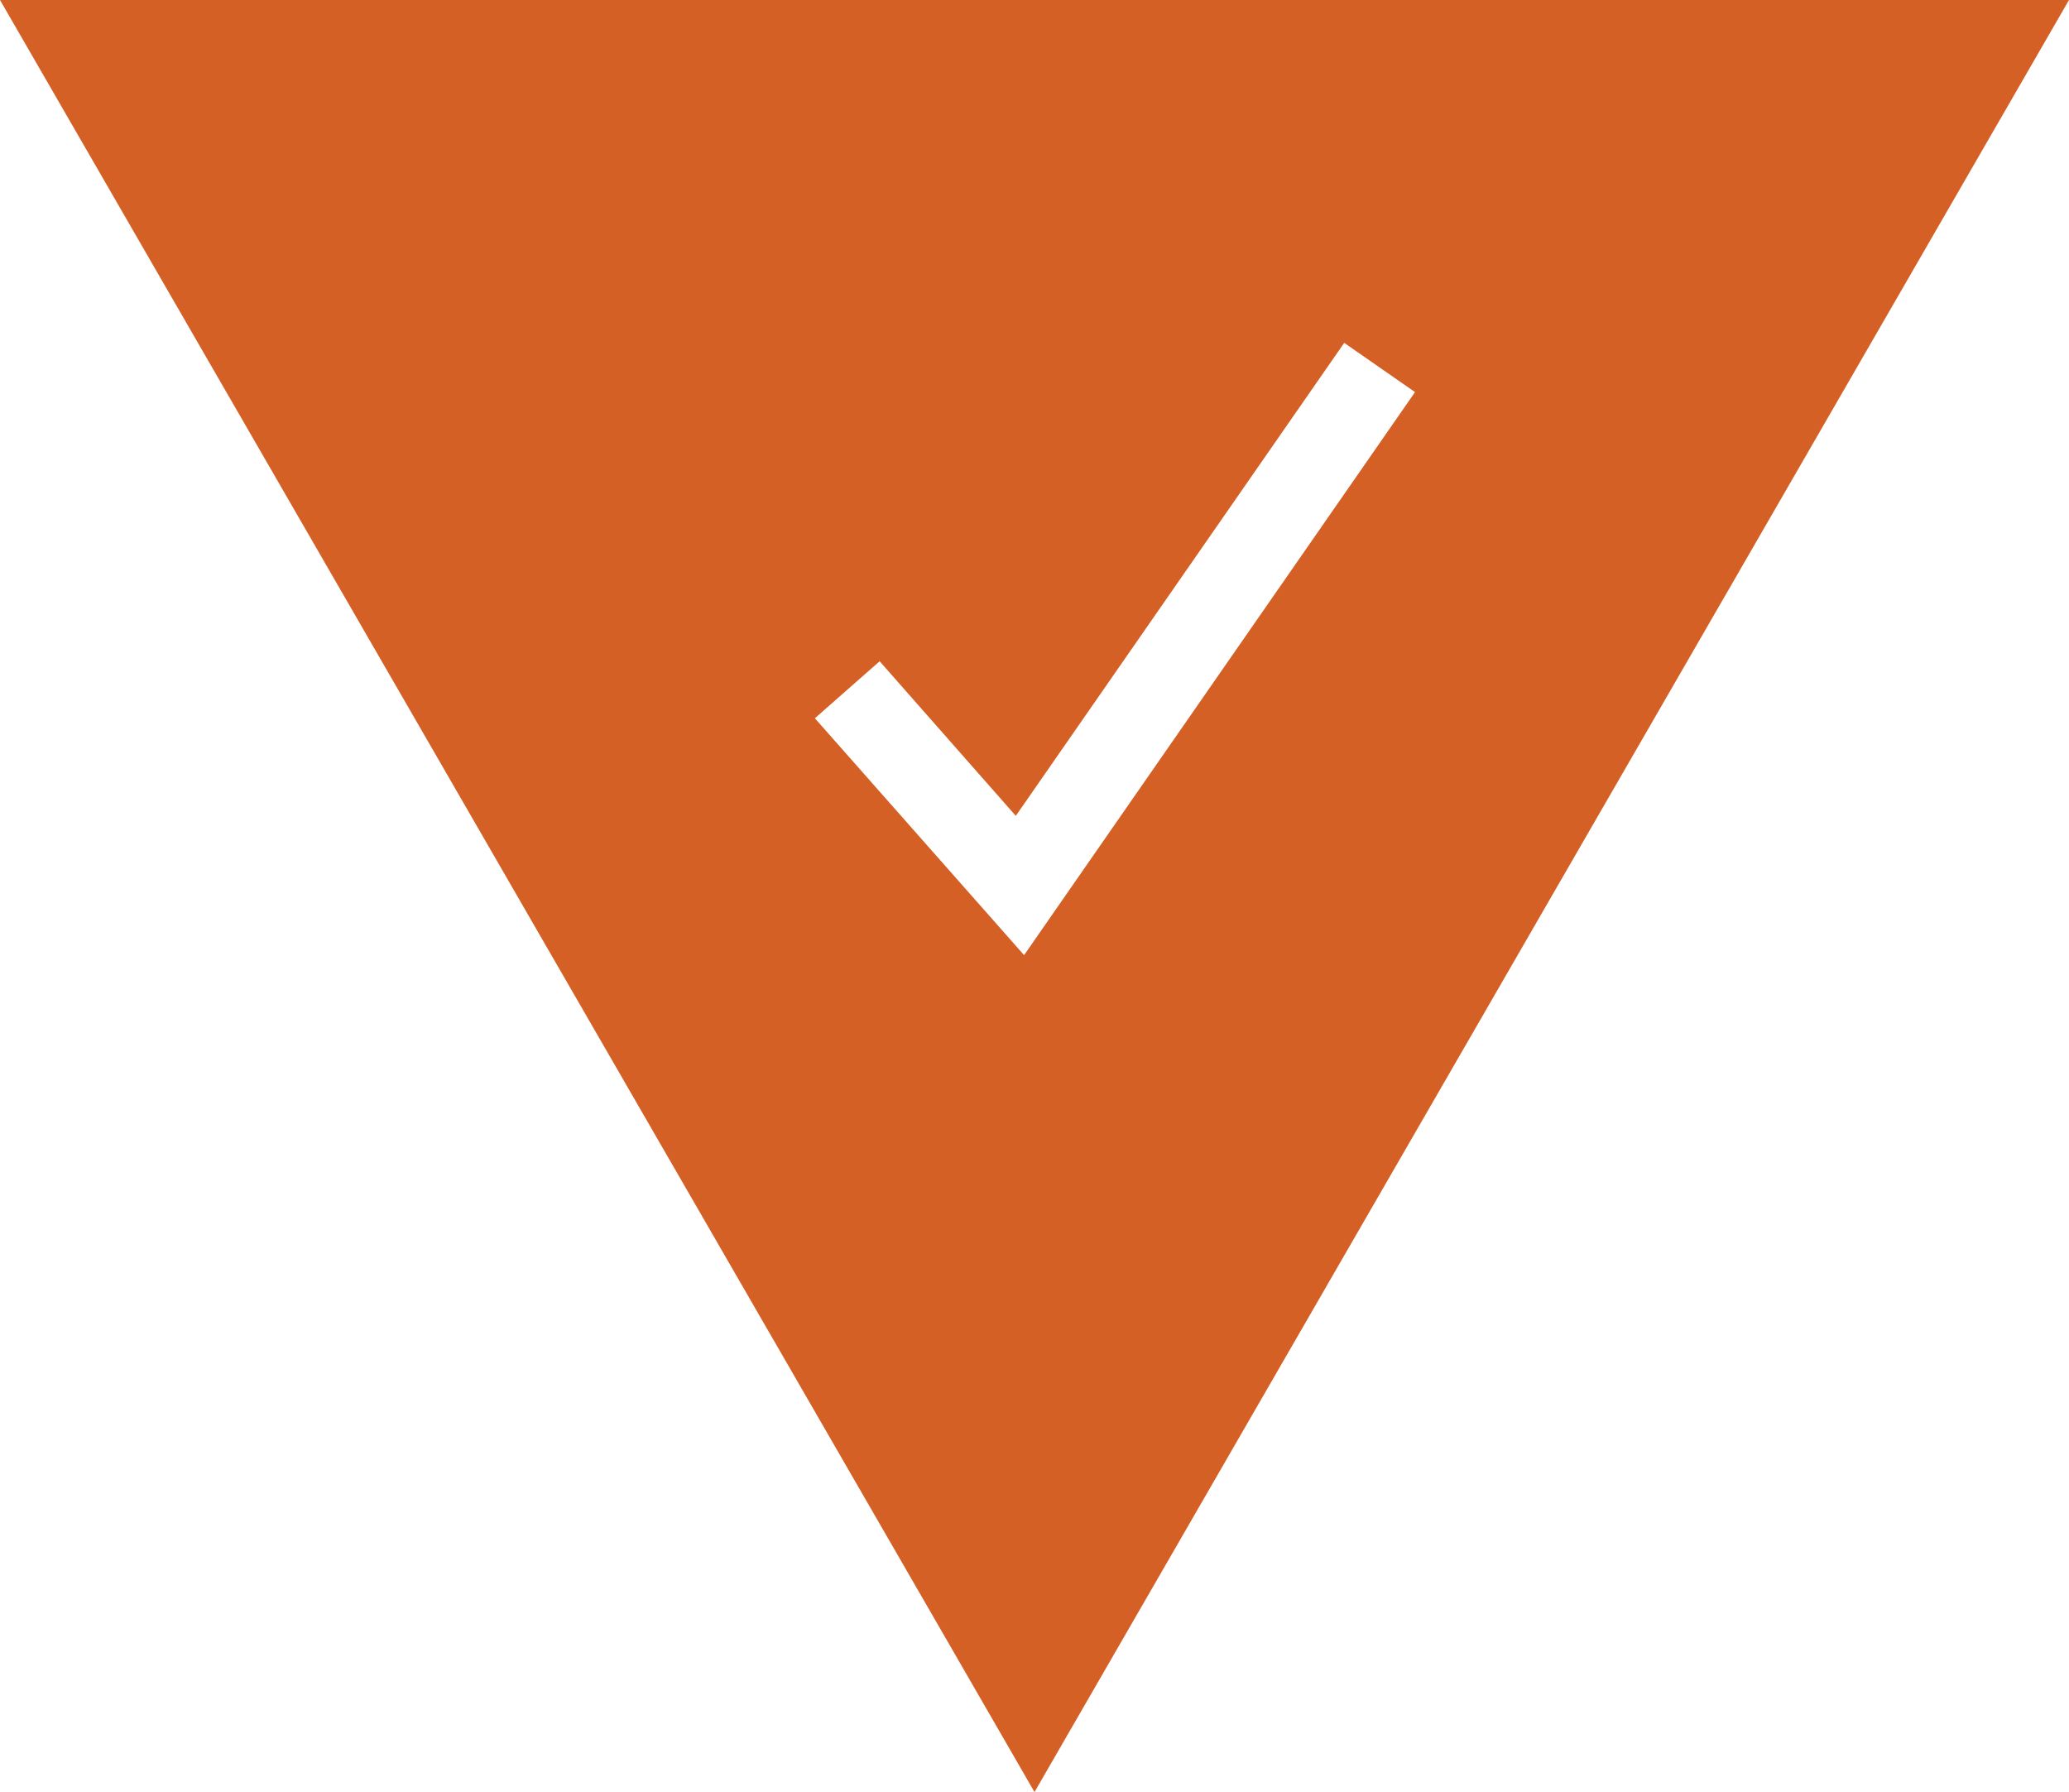
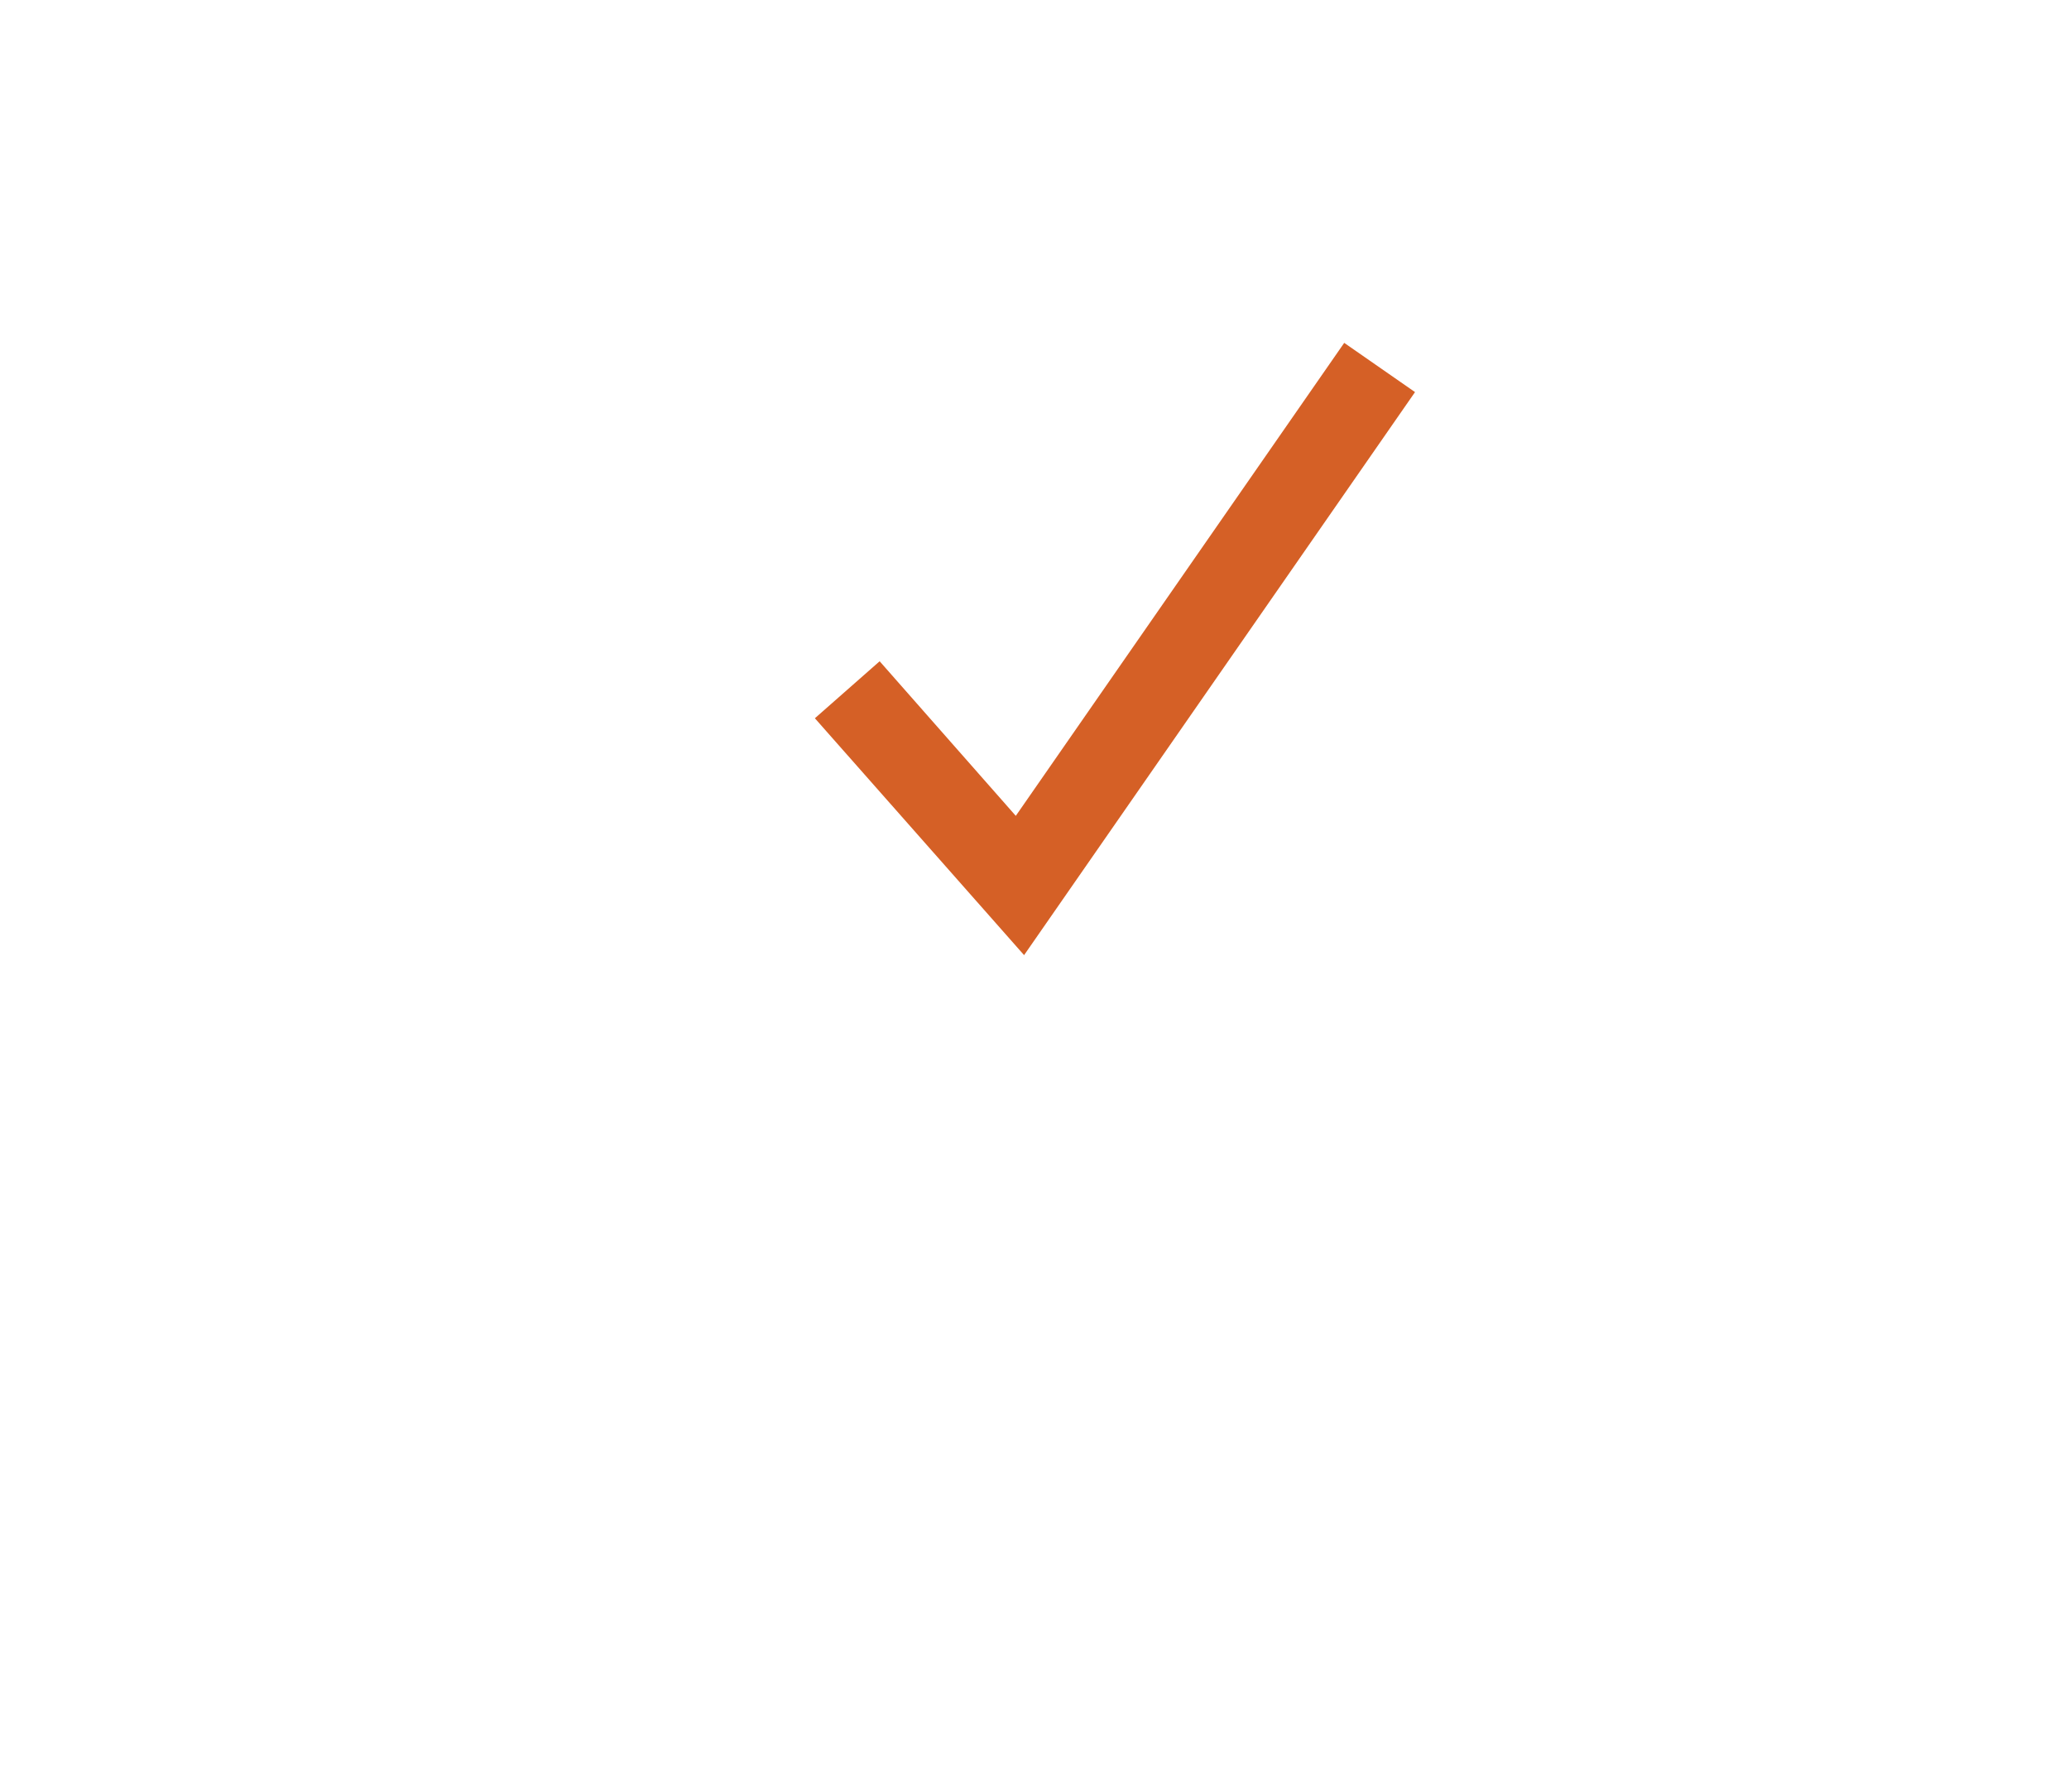
<svg xmlns="http://www.w3.org/2000/svg" id="Layer_2" viewBox="0 0 71.88 62.25">
  <g id="Layer_1-2">
-     <path d="M0,0l35.94,62.25L71.88,0H0ZM35.58,33.18l-7.27-8.23,2.25-1.98,4.73,5.37,11.41-16.43,2.46,1.71-13.59,19.57Z" style="fill:#d56026; stroke-width:0px;" />
+     <path d="M0,0L71.88,0H0ZM35.58,33.18l-7.27-8.23,2.25-1.98,4.73,5.37,11.41-16.43,2.46,1.71-13.59,19.57Z" style="fill:#d56026; stroke-width:0px;" />
  </g>
</svg>